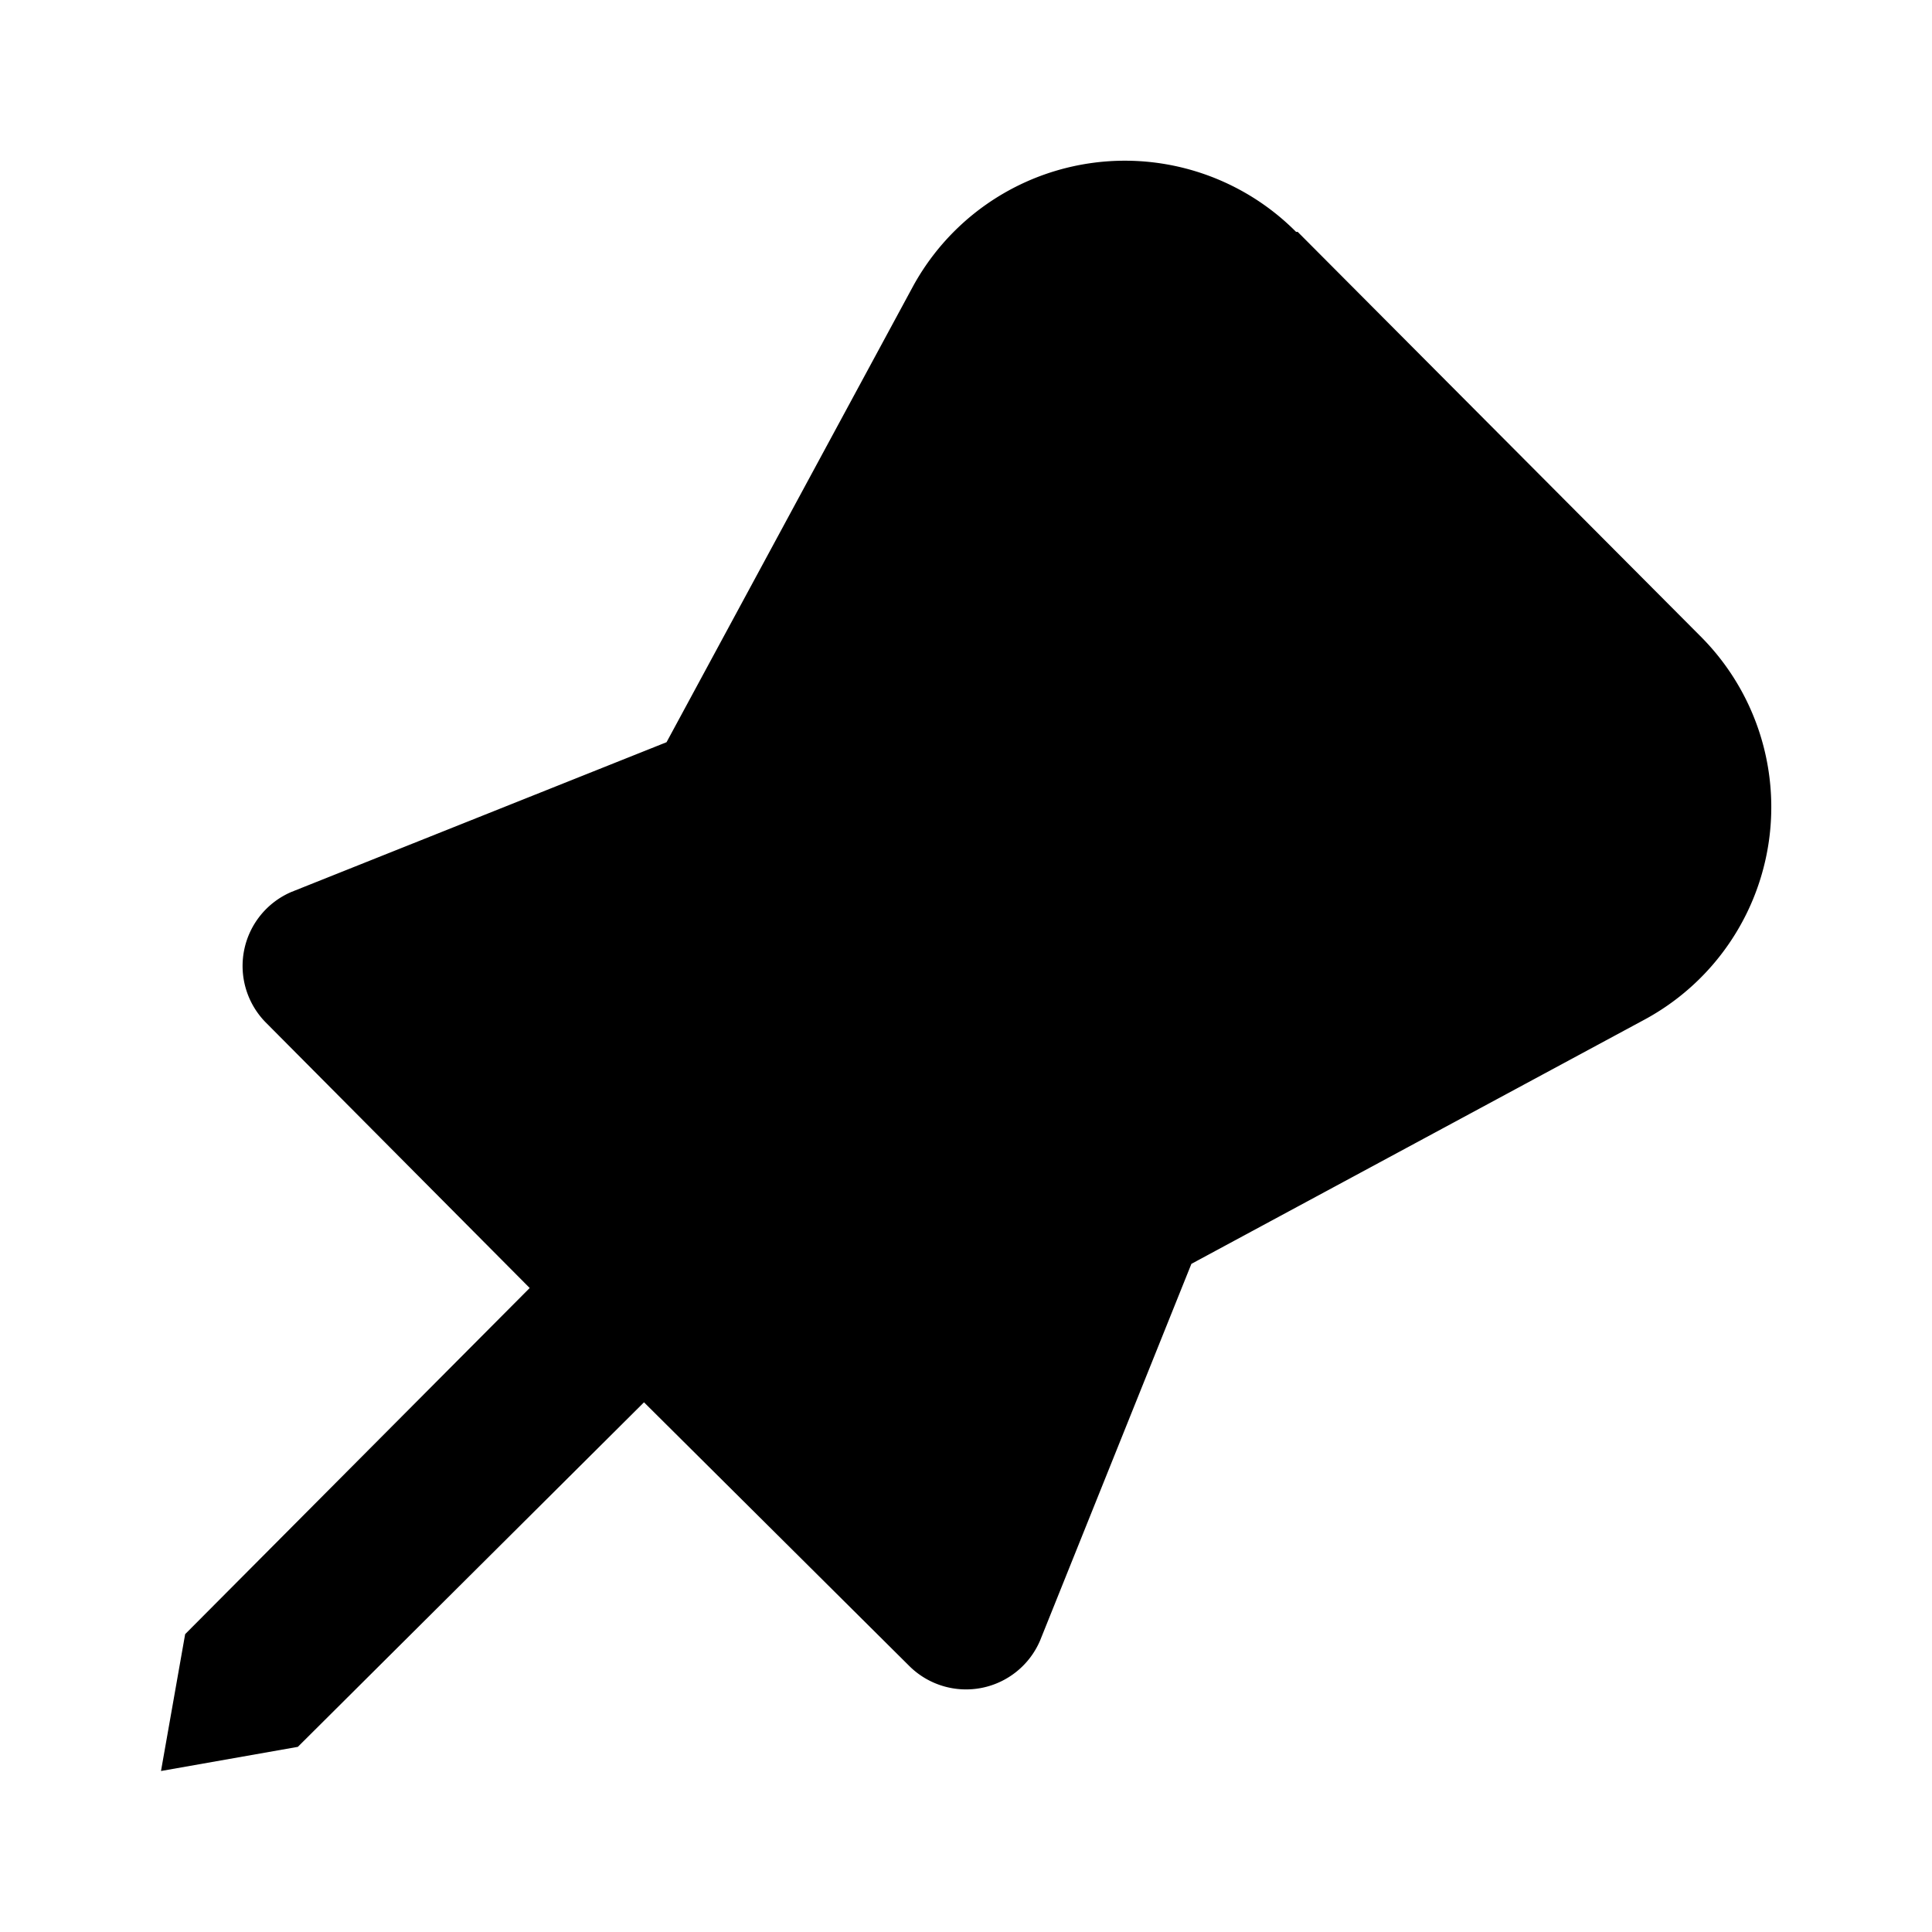
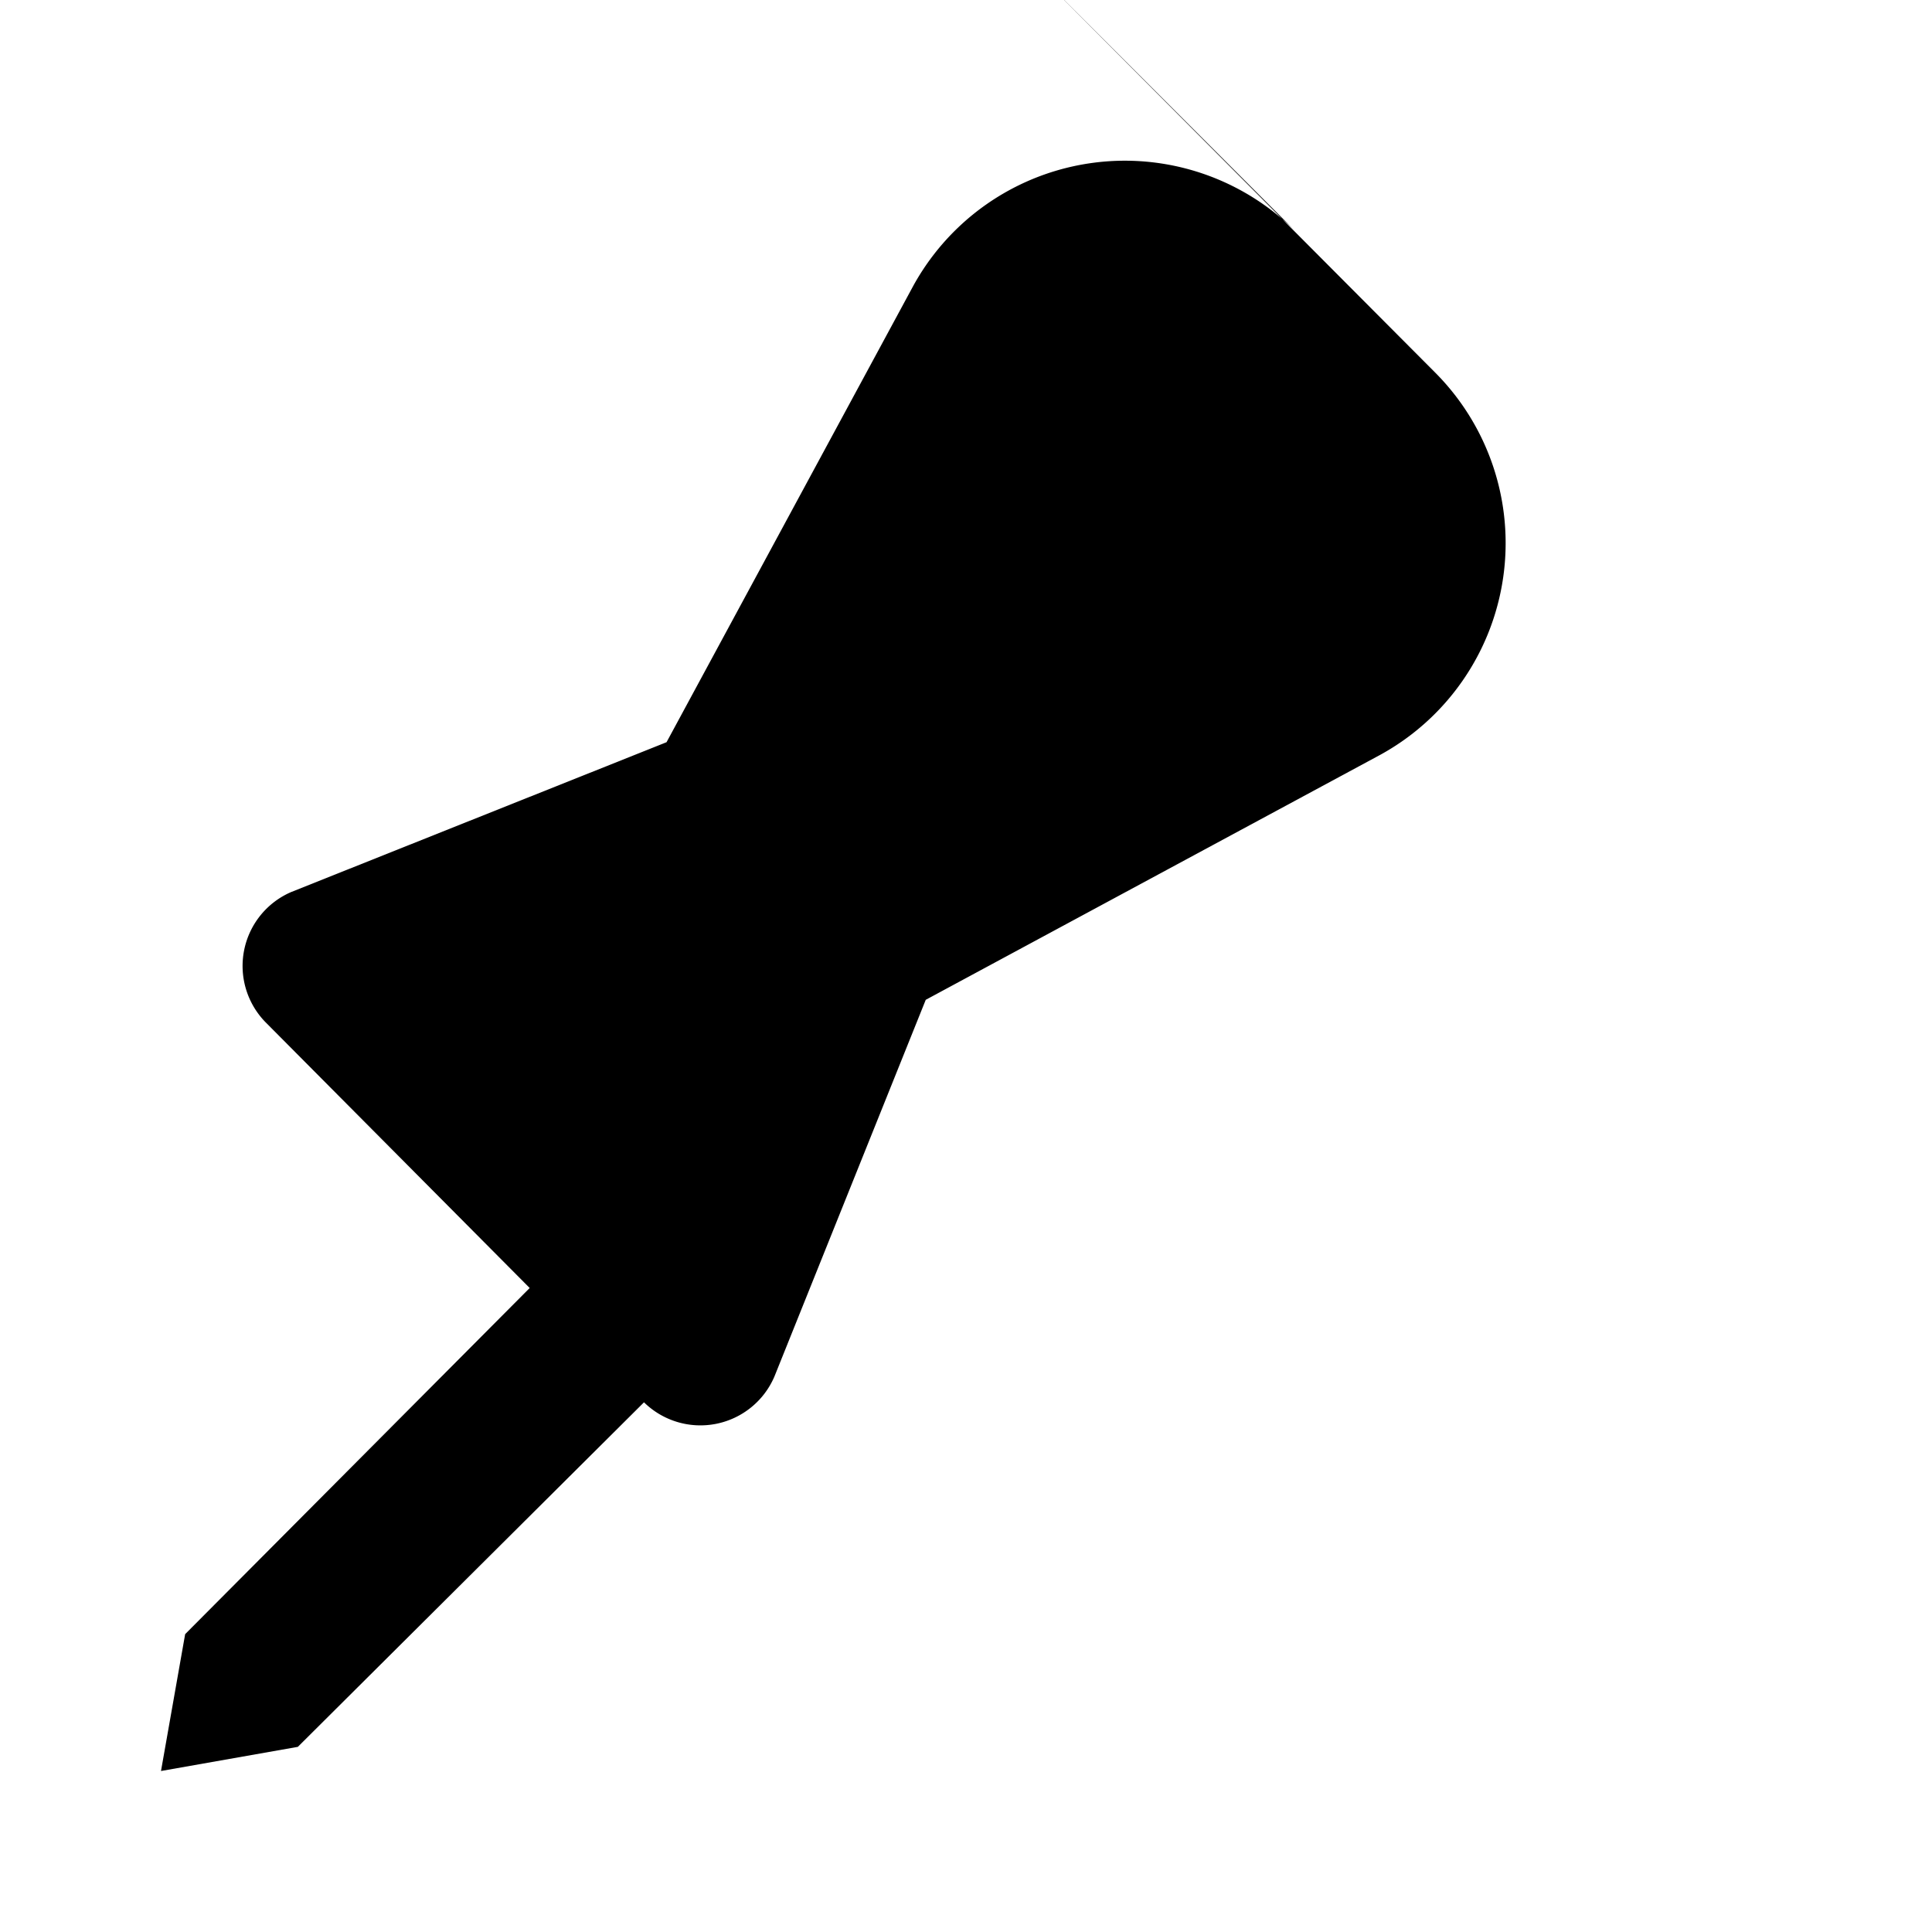
<svg xmlns="http://www.w3.org/2000/svg" width="12" height="12" viewBox="0 0 12 12">
-   <path d="M8.05 1.44a1.5 1.5 0 0 0-2.38.34L4.14 4.61l-2.33.93a.5.5 0 0 0-.16.81L3.29 8l-2.14 2.15L1 11l.85-.15L4 8.71l1.65 1.64a.5.5 0 0 0 .81-.16l.94-2.34 2.82-1.52a1.5 1.5 0 0 0 .34-2.38l-2.5-2.51Z" />
+   <path d="M8.05 1.44a1.5 1.5 0 0 0-2.38.34L4.14 4.61l-2.33.93a.5.5 0 0 0-.16.81L3.29 8l-2.14 2.15L1 11l.85-.15L4 8.71a.5.5 0 0 0 .81-.16l.94-2.34 2.82-1.52a1.5 1.5 0 0 0 .34-2.38l-2.5-2.51Z" />
</svg>